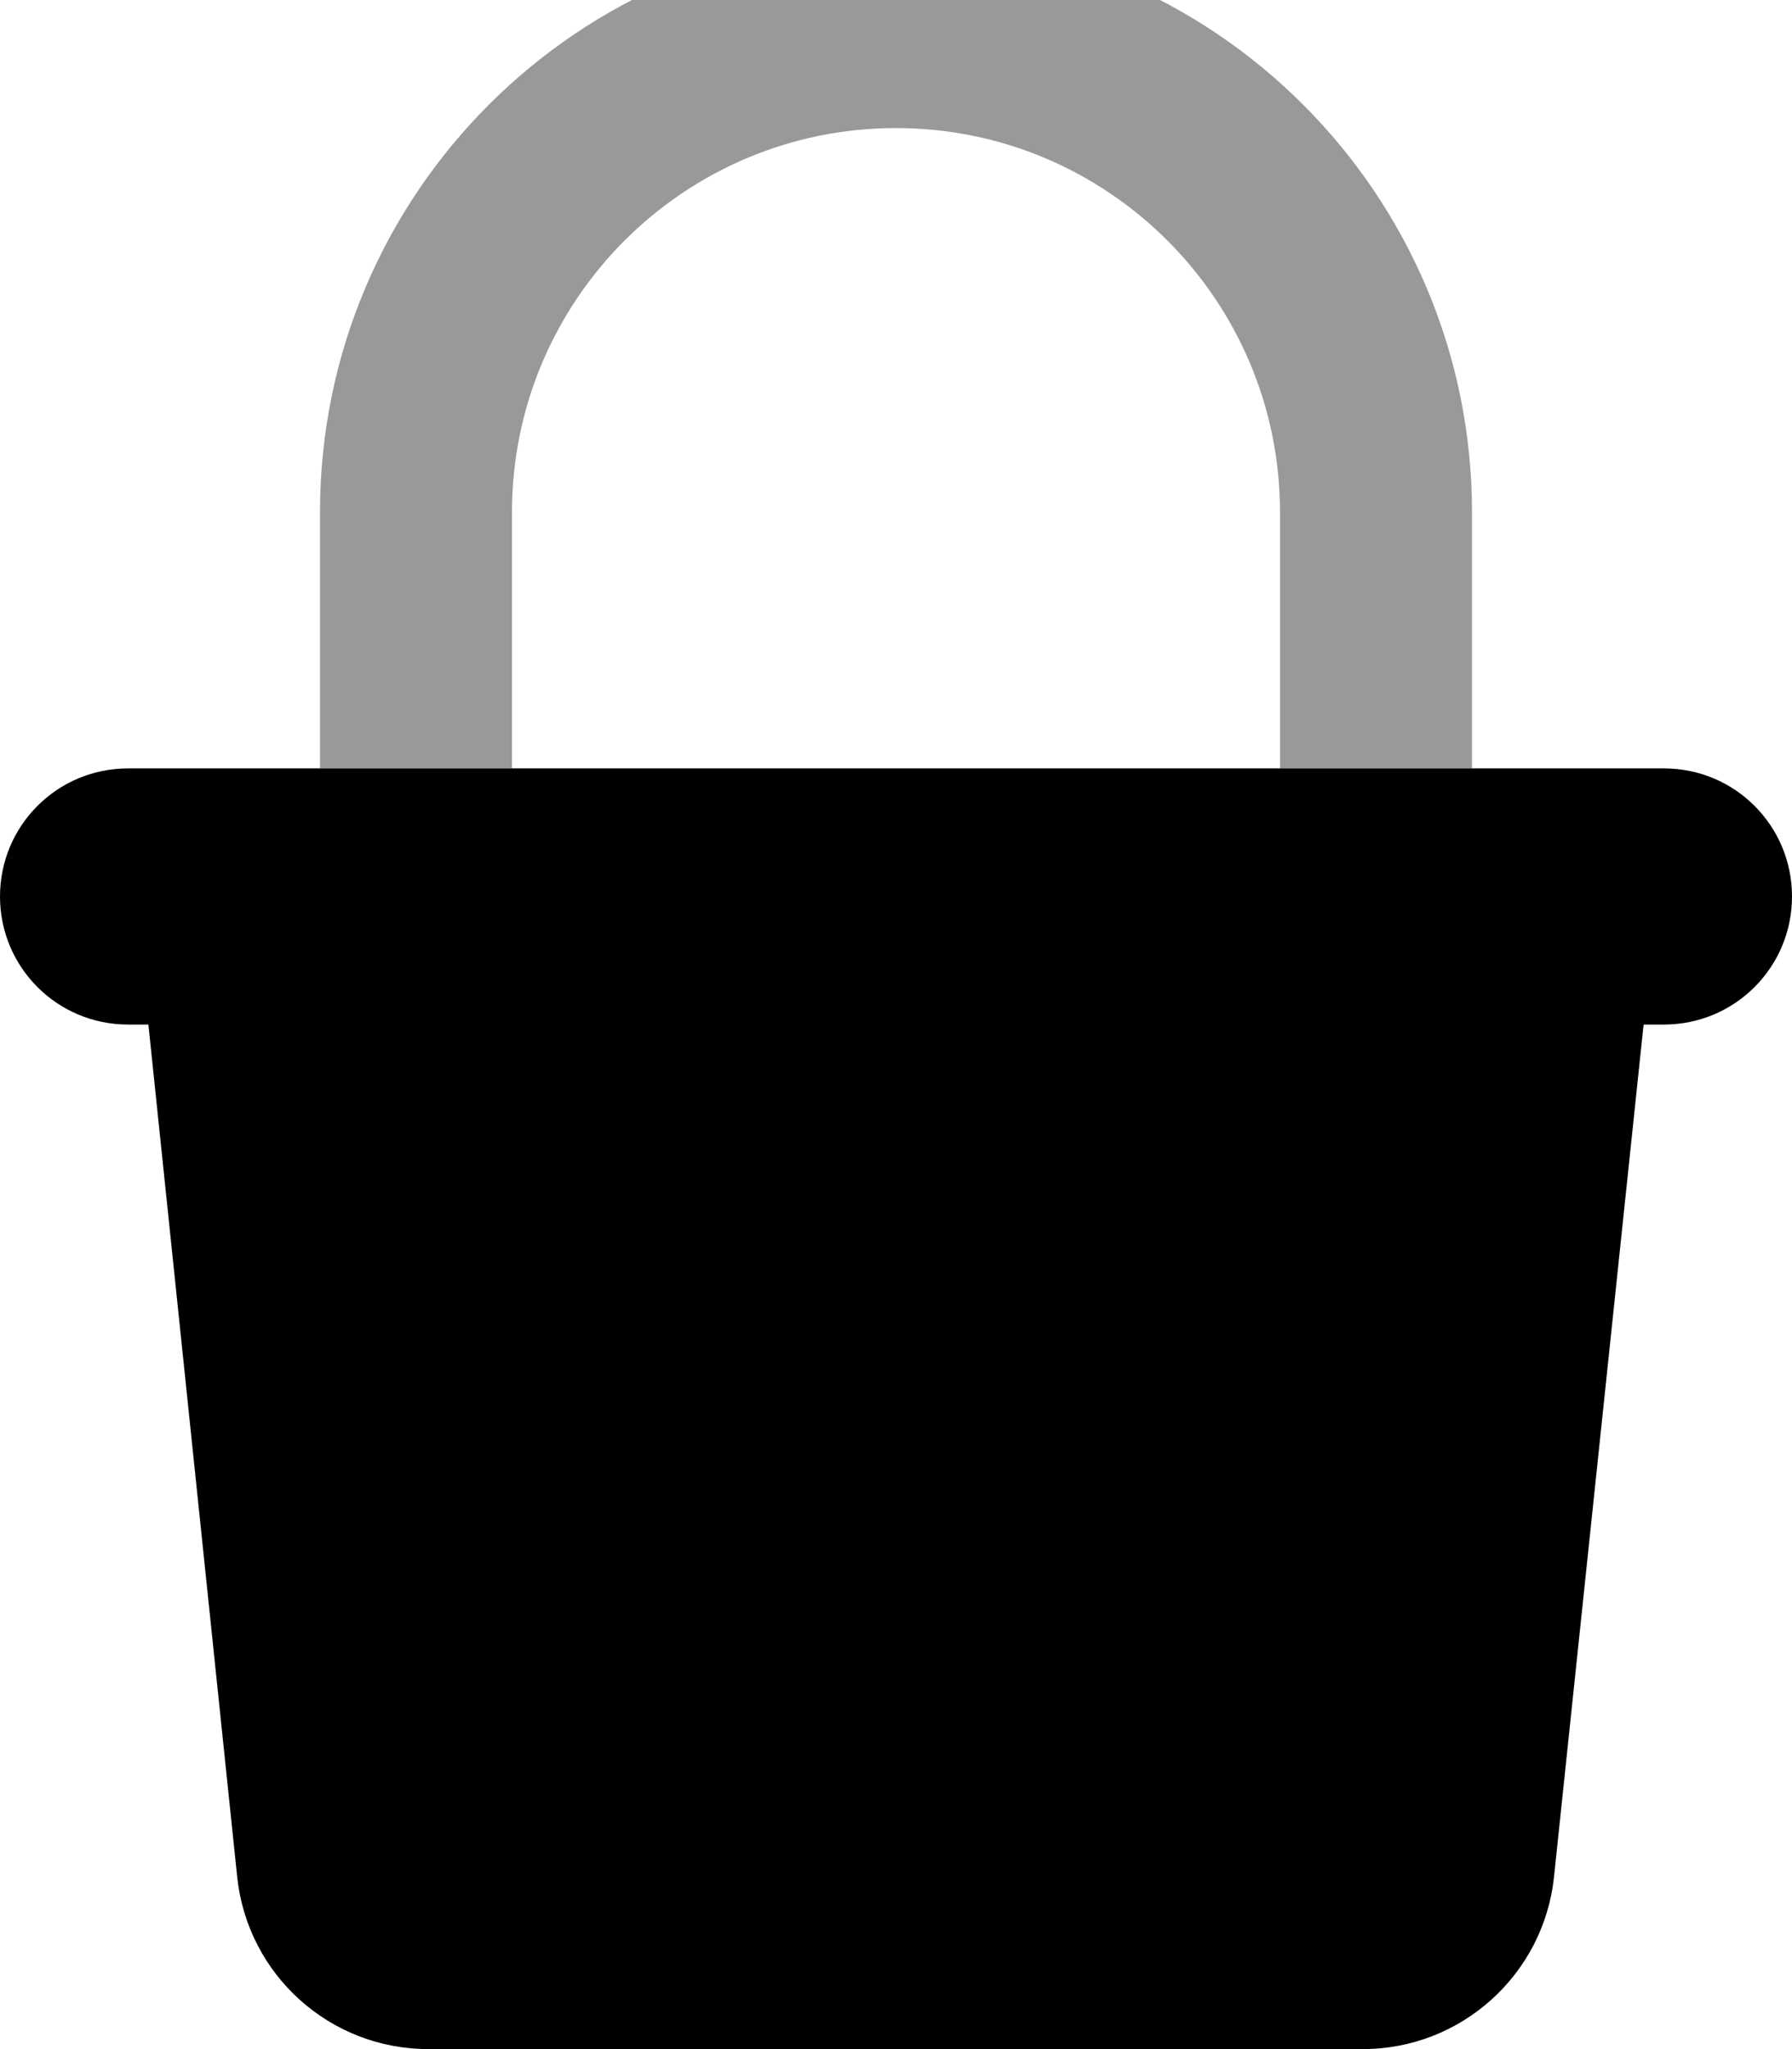
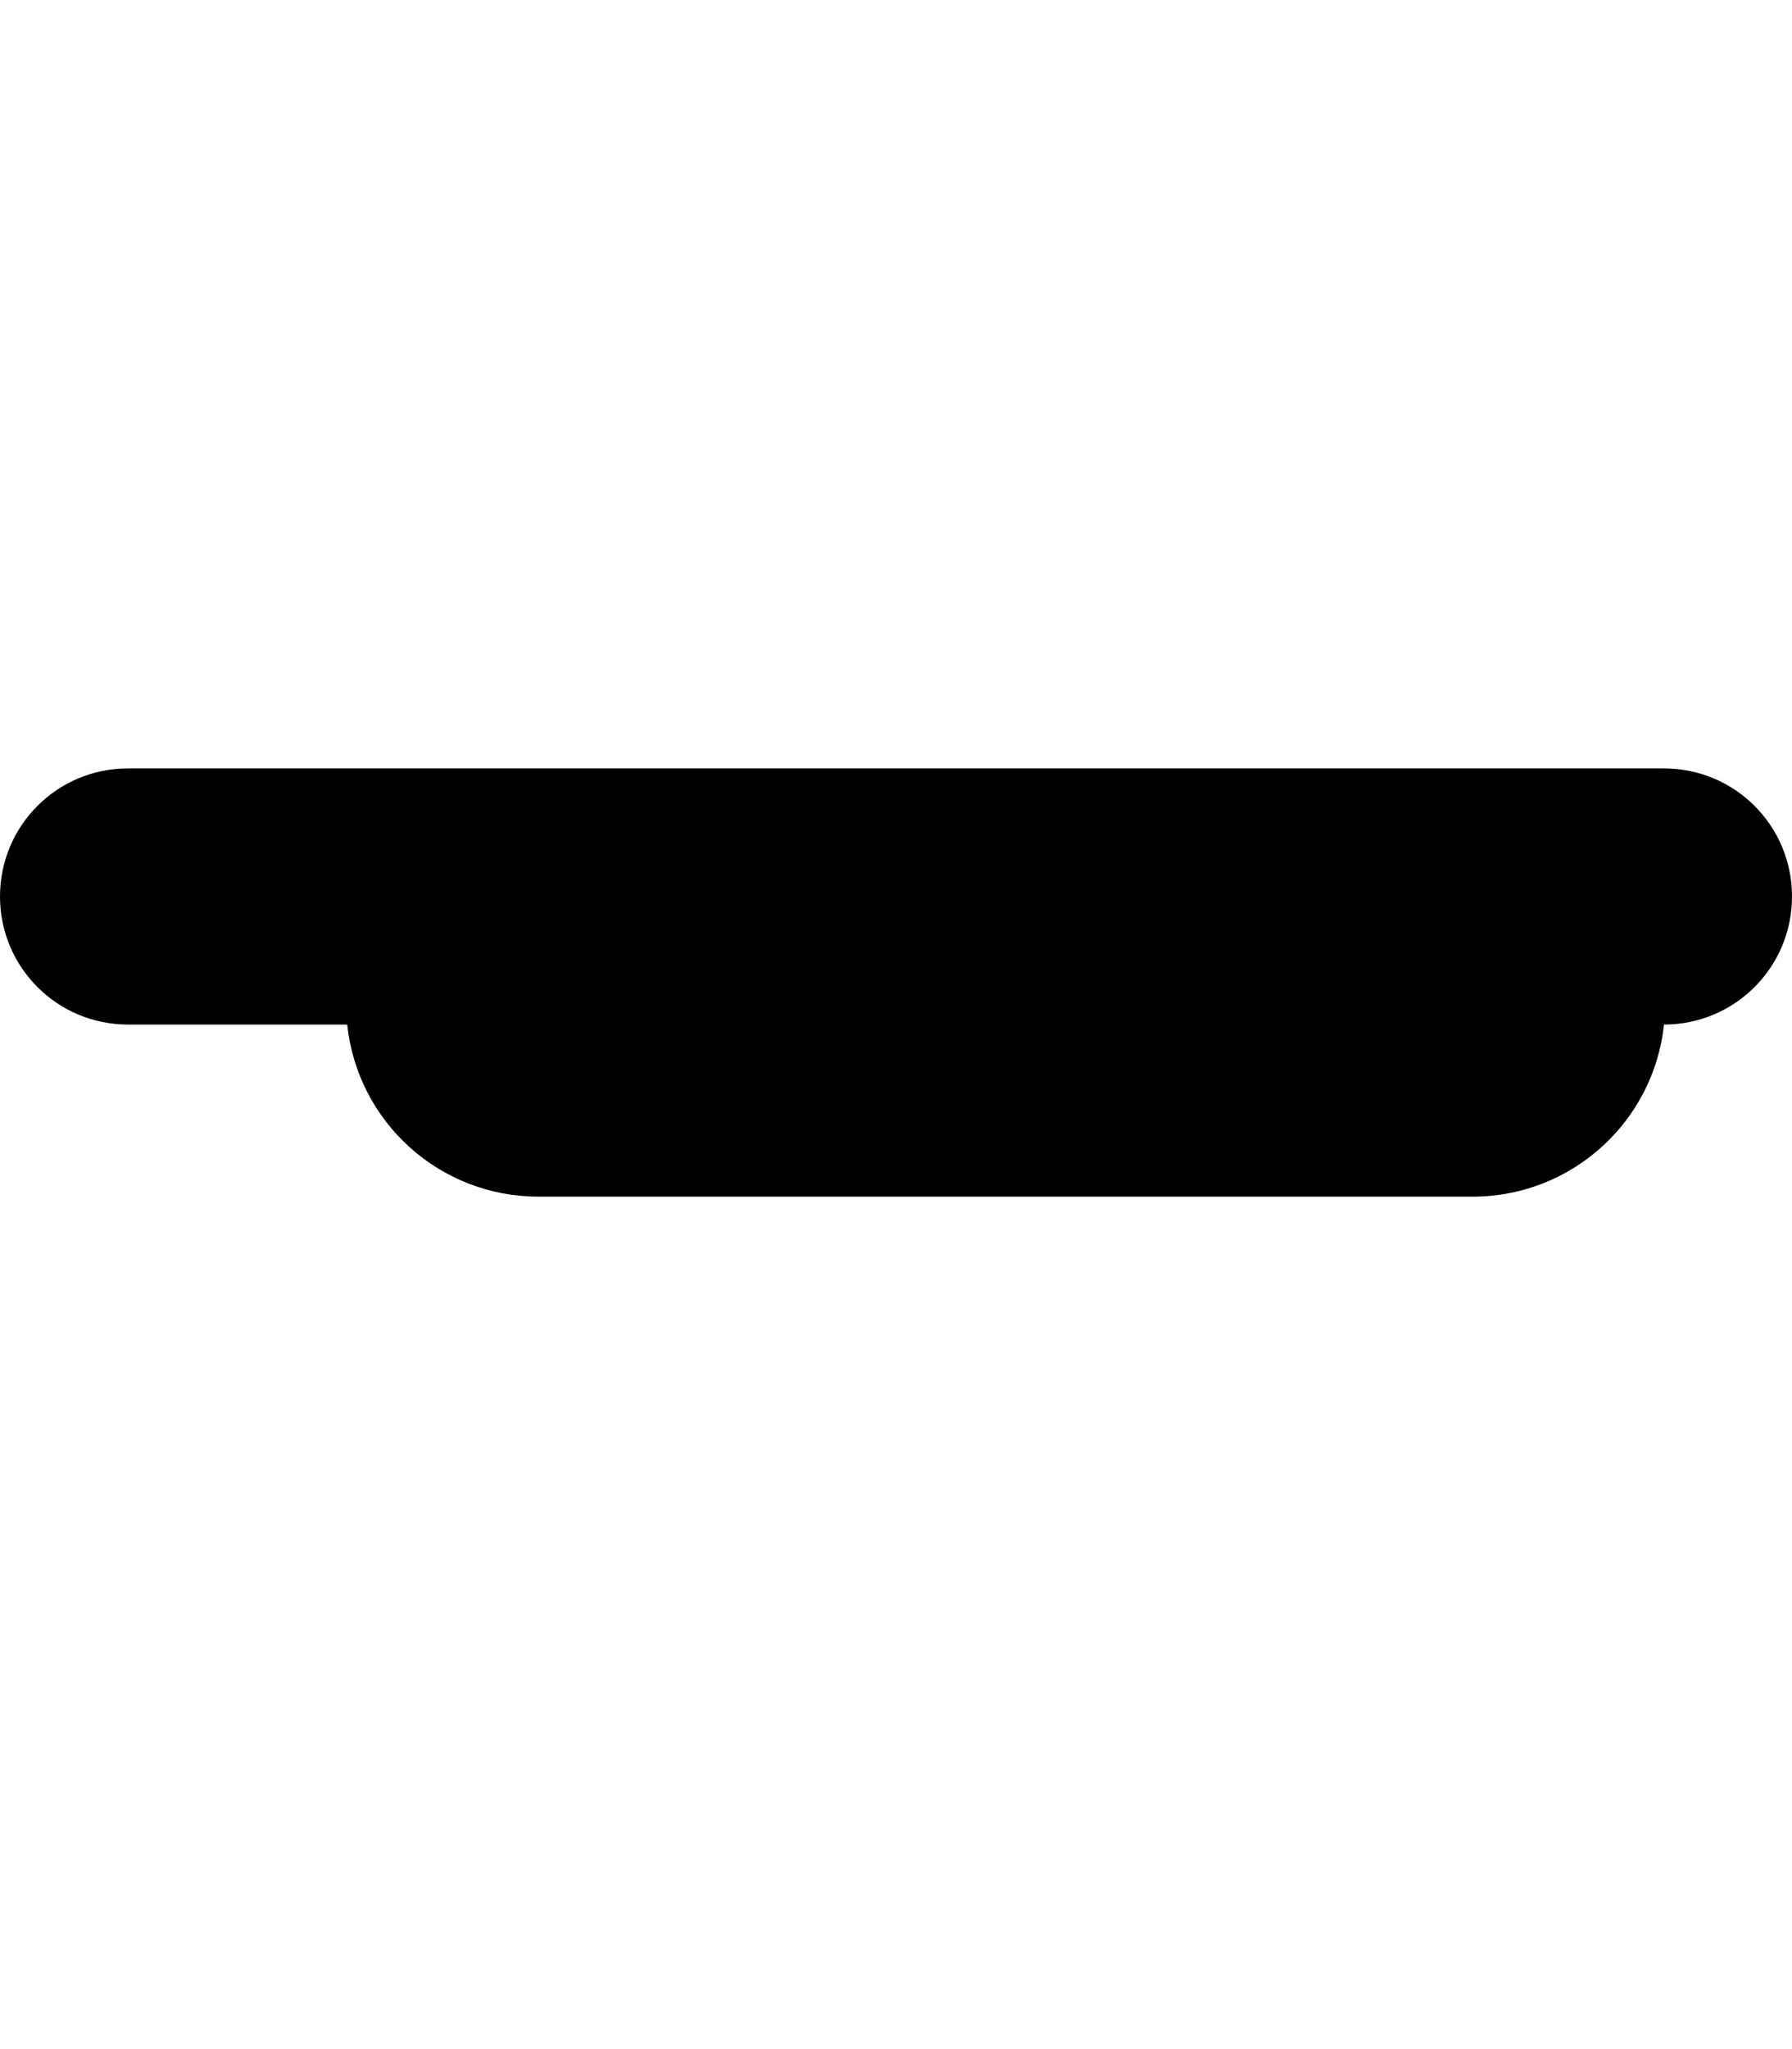
<svg xmlns="http://www.w3.org/2000/svg" viewBox="0 0 448 512">
-   <path opacity=".4" fill="currentColor" d="M80 128l0 64 48 0 0-64c0-53 43-96 96-96s96 43 96 96l0 64 48 0 0-64c0-79.5-64.5-144-144-144S80 48.5 80 128z" />
-   <path fill="currentColor" d="M416 192c17.7 0 32 14.3 32 32s-14.3 32-32 32l-5.1 0-22.4 213c-2.6 24.4-23.2 43-47.8 43l-233.6 0c-24.6 0-45.2-18.5-47.8-43L37.1 256 32 256c-17.7 0-32-14.3-32-32s14.3-32 32-32l384 0z" />
+   <path fill="currentColor" d="M416 192c17.7 0 32 14.3 32 32s-14.3 32-32 32c-2.6 24.4-23.2 43-47.8 43l-233.6 0c-24.6 0-45.2-18.5-47.8-43L37.1 256 32 256c-17.7 0-32-14.3-32-32s14.3-32 32-32l384 0z" />
</svg>